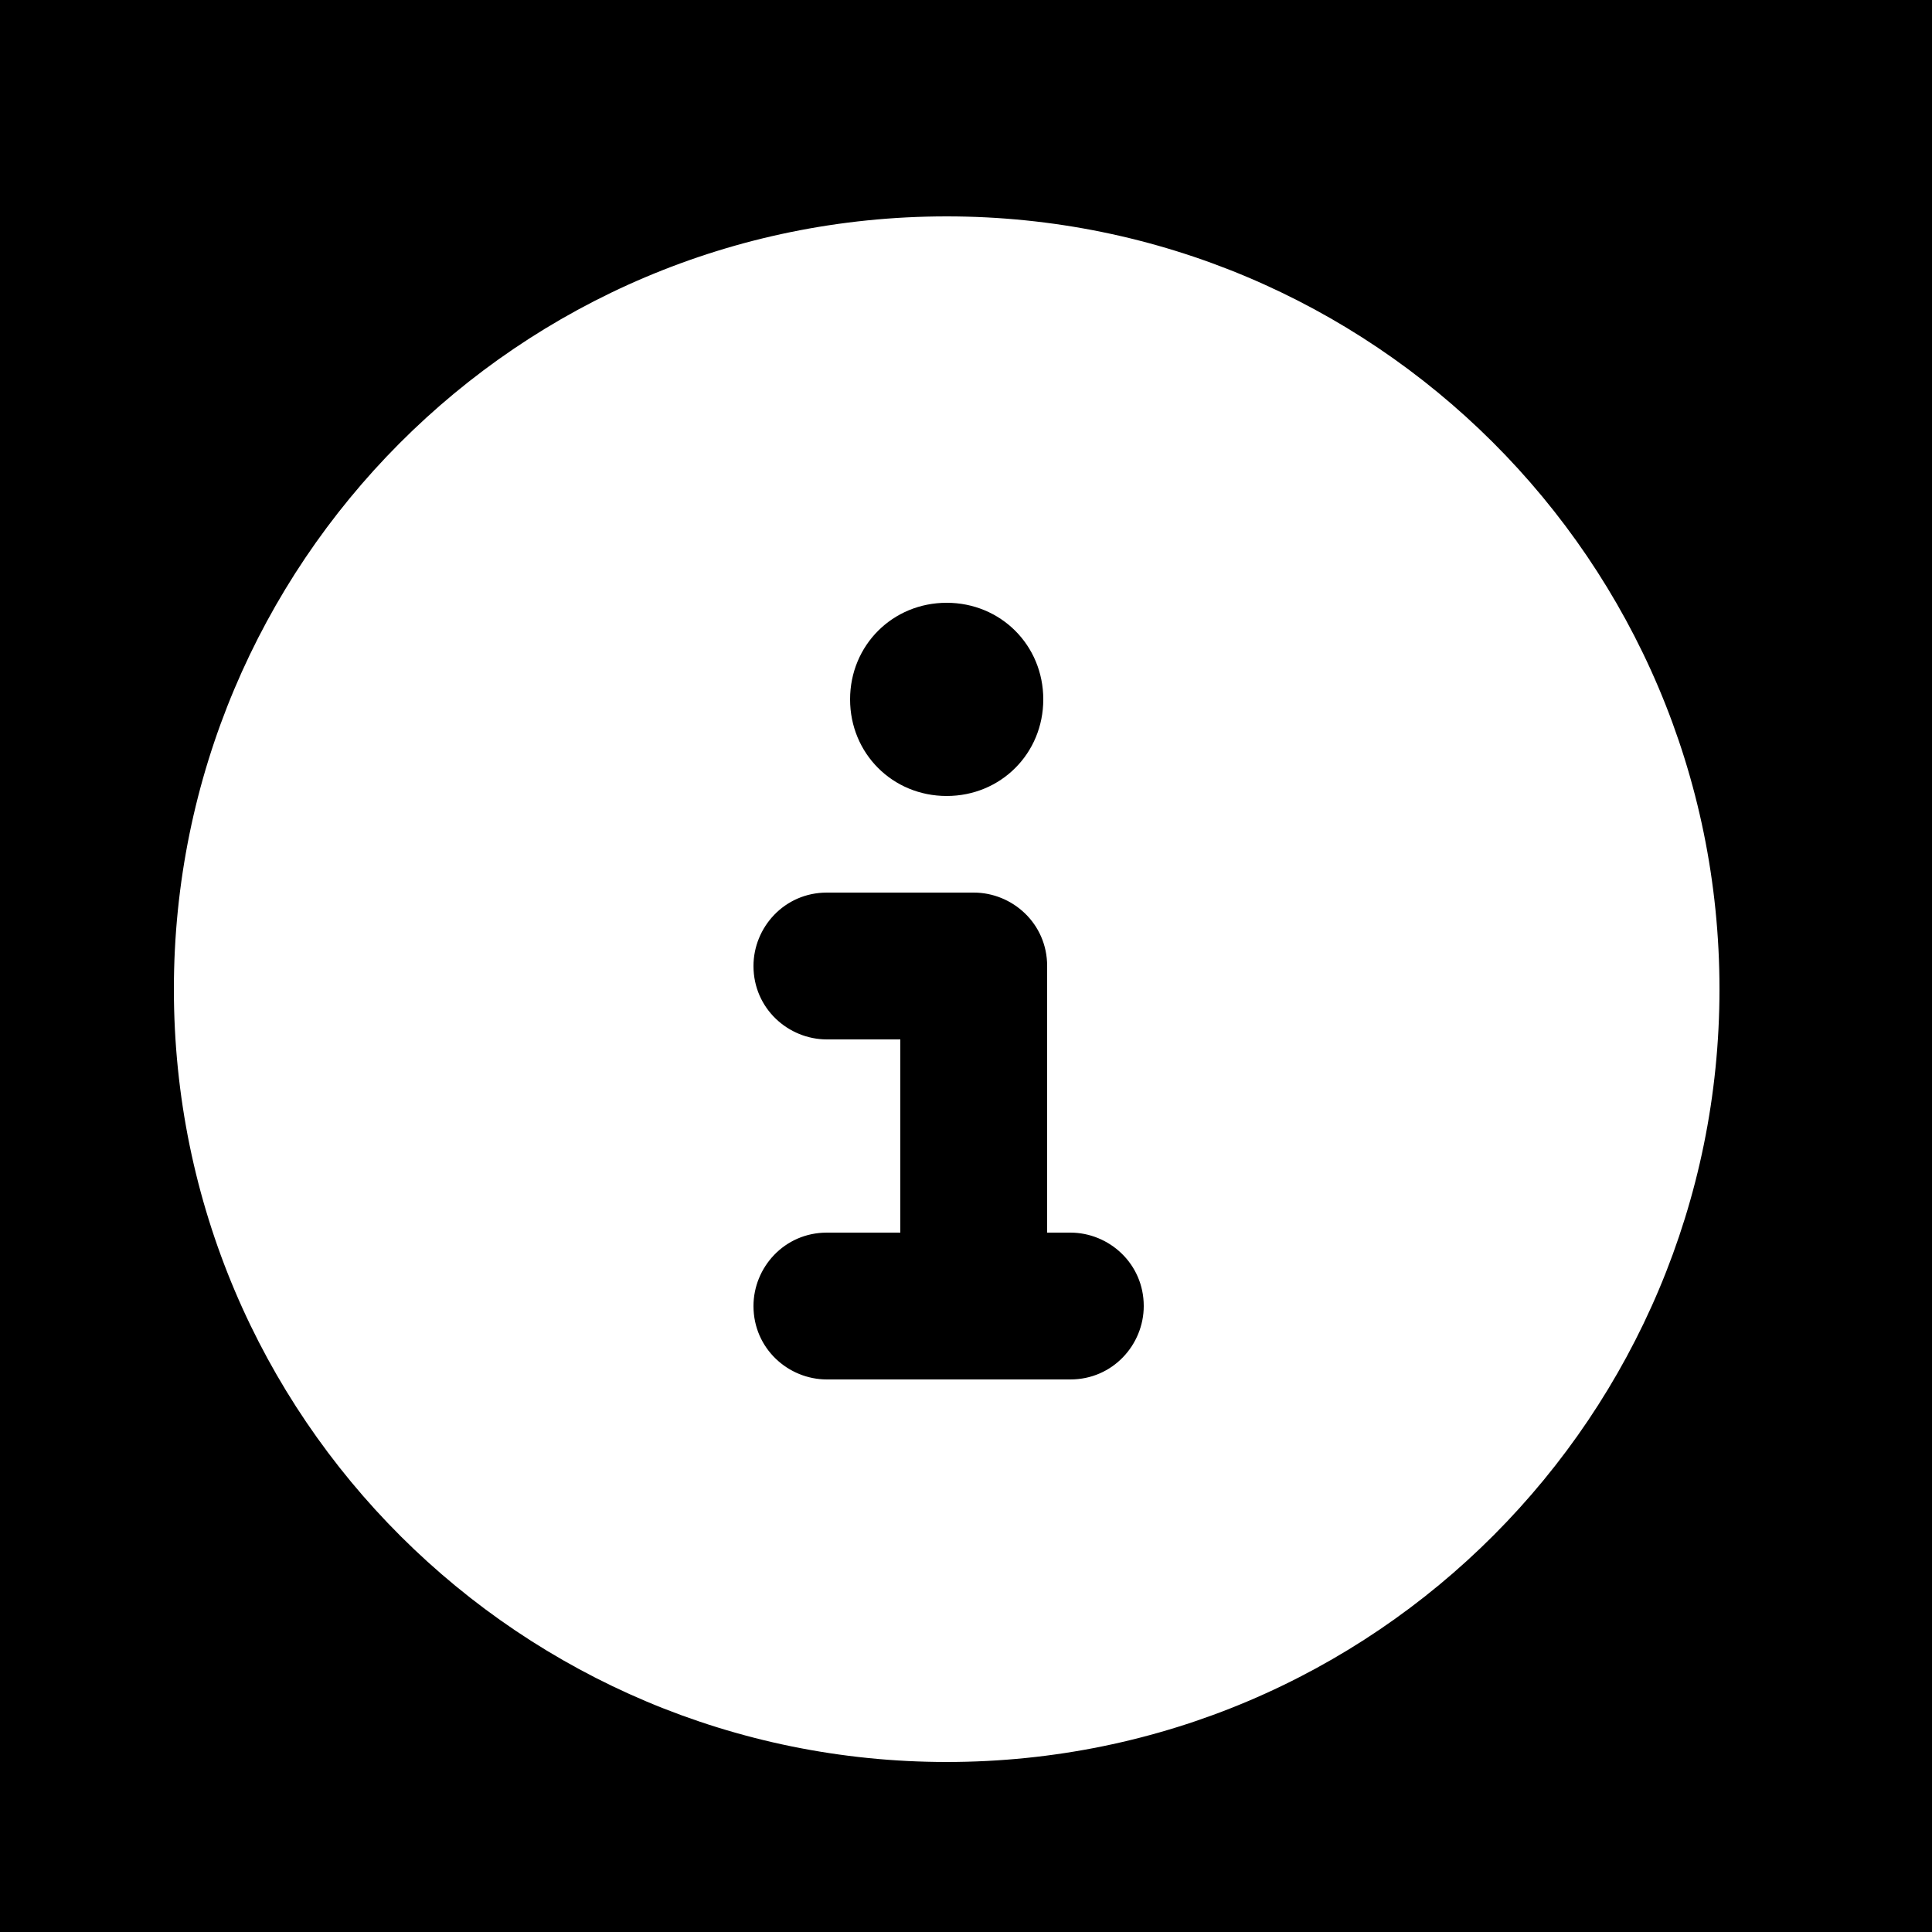
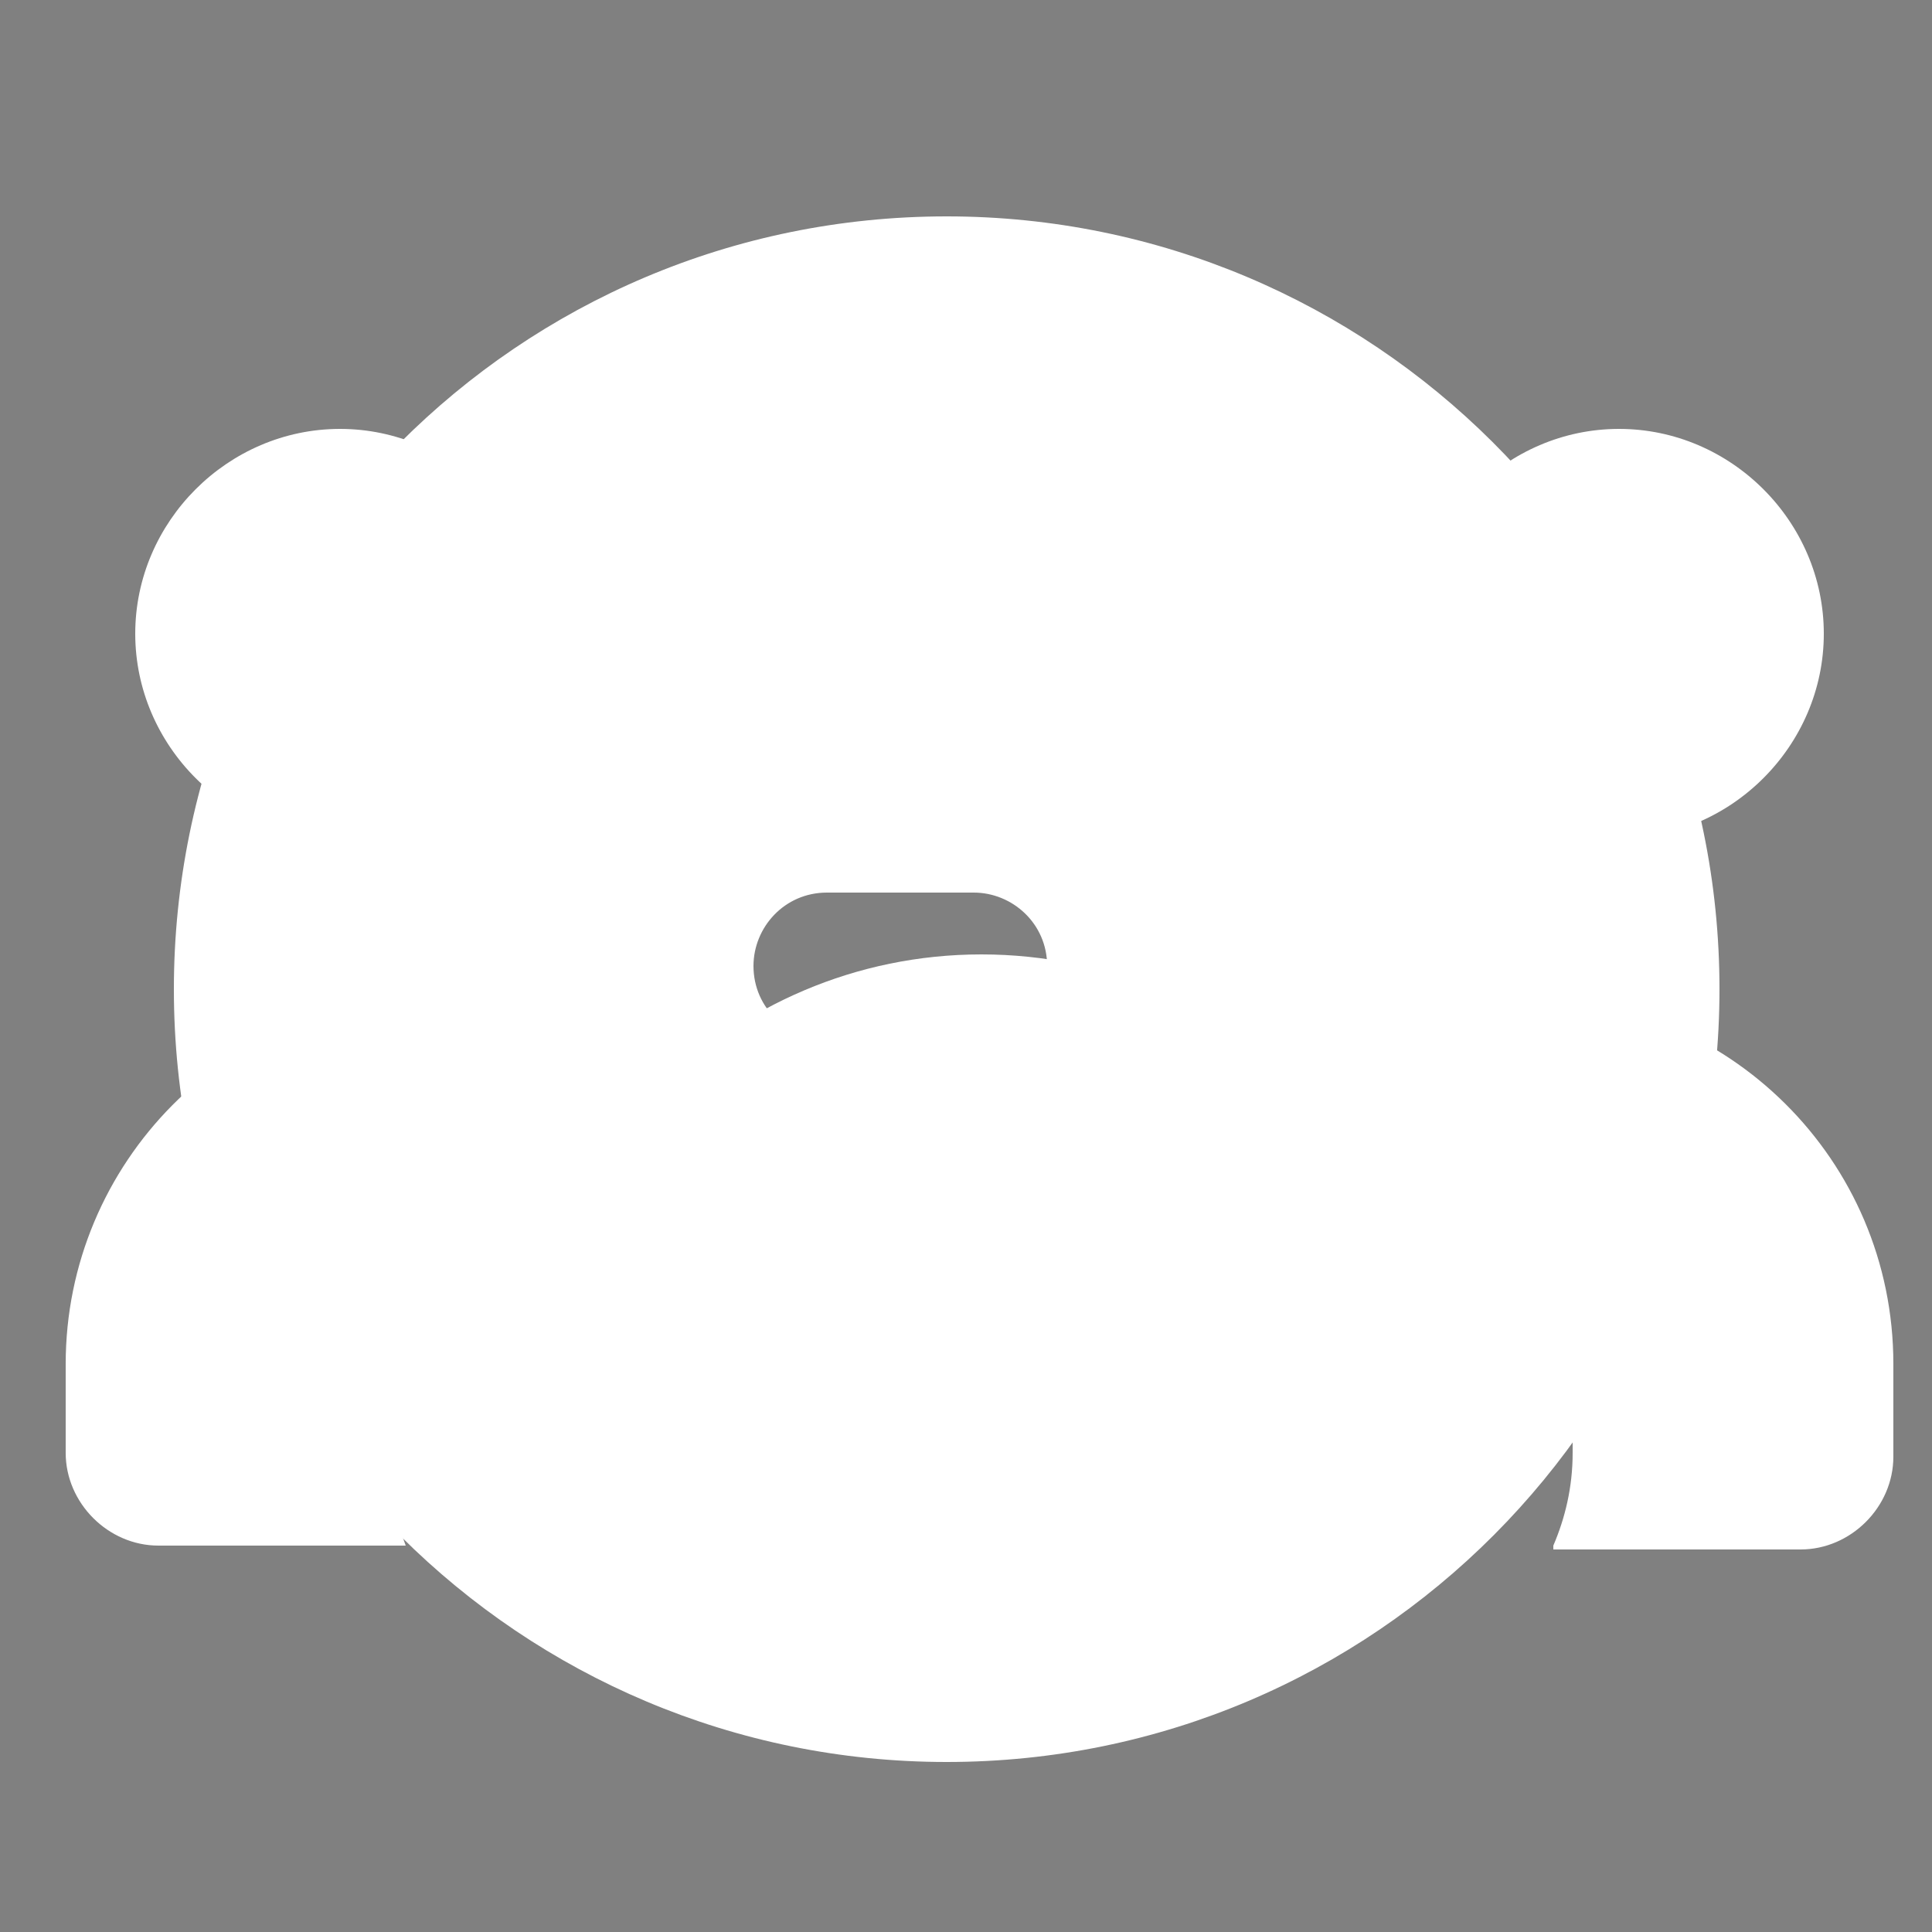
<svg xmlns="http://www.w3.org/2000/svg" xml:space="preserve" width="500px" height="500px" version="1.1" style="shape-rendering:geometricPrecision; text-rendering:geometricPrecision; image-rendering:optimizeQuality; fill-rule:evenodd; clip-rule:evenodd" viewBox="0 0 500 500">
  <rect x="0" y="0" width="500" height="500" fill="#808080" stroke="none" />
  <defs>
    <style type="text/css">
   
    .fil1 {fill:black}
    .fil0 {fill:white}
   
  </style>
  </defs>
  <g id="Ebene_x0020_1">
    <path class="fil0" d="M253 58c42,0 77,34 77,77 0,42 -34,77 -77,77 -42,0 -77,-34 -77,-77 0,-42 34,-77 77,-77zm-165 53c29,0 53,24 53,53 0,29 -24,53 -53,53 -29,0 -53,-24 -53,-53 0,-29 24,-53 53,-53zm-71 242c0,-52 42,-95 95,-95 9,0 19,1 27,4 -24,27 -39,63 -39,102l0 12c0,8 2,16 5,24l-64 0c-13,0 -24,-11 -24,-24l0 -24zm385 47c3,-7 5,-15 5,-24l0 -12c0,-39 -15,-75 -39,-102 9,-3 18,-4 27,-4 52,0 95,42 95,95l0 24c0,13 -11,24 -24,24l-64 0zm-36 -236c0,-29 24,-53 53,-53 29,0 53,24 53,53 0,29 -24,53 -53,53 -29,0 -53,-24 -53,-53zm-230 201c0,-65 53,-118 118,-118 65,0 118,53 118,118l0 12c0,13 -11,24 -24,24l-189 0c-13,0 -24,-11 -24,-24l0 -12z" />
-     <rect class="fil1" width="500" height="500" />
    <path class="fil0" d="M245 456c111,0 200,-90 200,-200 0,-111 -90,-200 -200,-200 -111,0 -200,90 -200,200 0,111 90,200 200,200zm-25 -275c0,-14 11,-25 25,-25 14,0 25,11 25,25 0,14 -11,25 -25,25 -14,0 -25,-11 -25,-25zm-6 50l38 0c10,0 19,8 19,19l0 69 6 0c10,0 19,8 19,19 0,10 -8,19 -19,19l-63 0c-10,0 -19,-8 -19,-19 0,-10 8,-19 19,-19l19 0 0 -50 -19 0c-10,0 -19,-8 -19,-19 0,-10 8,-19 19,-19z" />
  </g>
</svg>